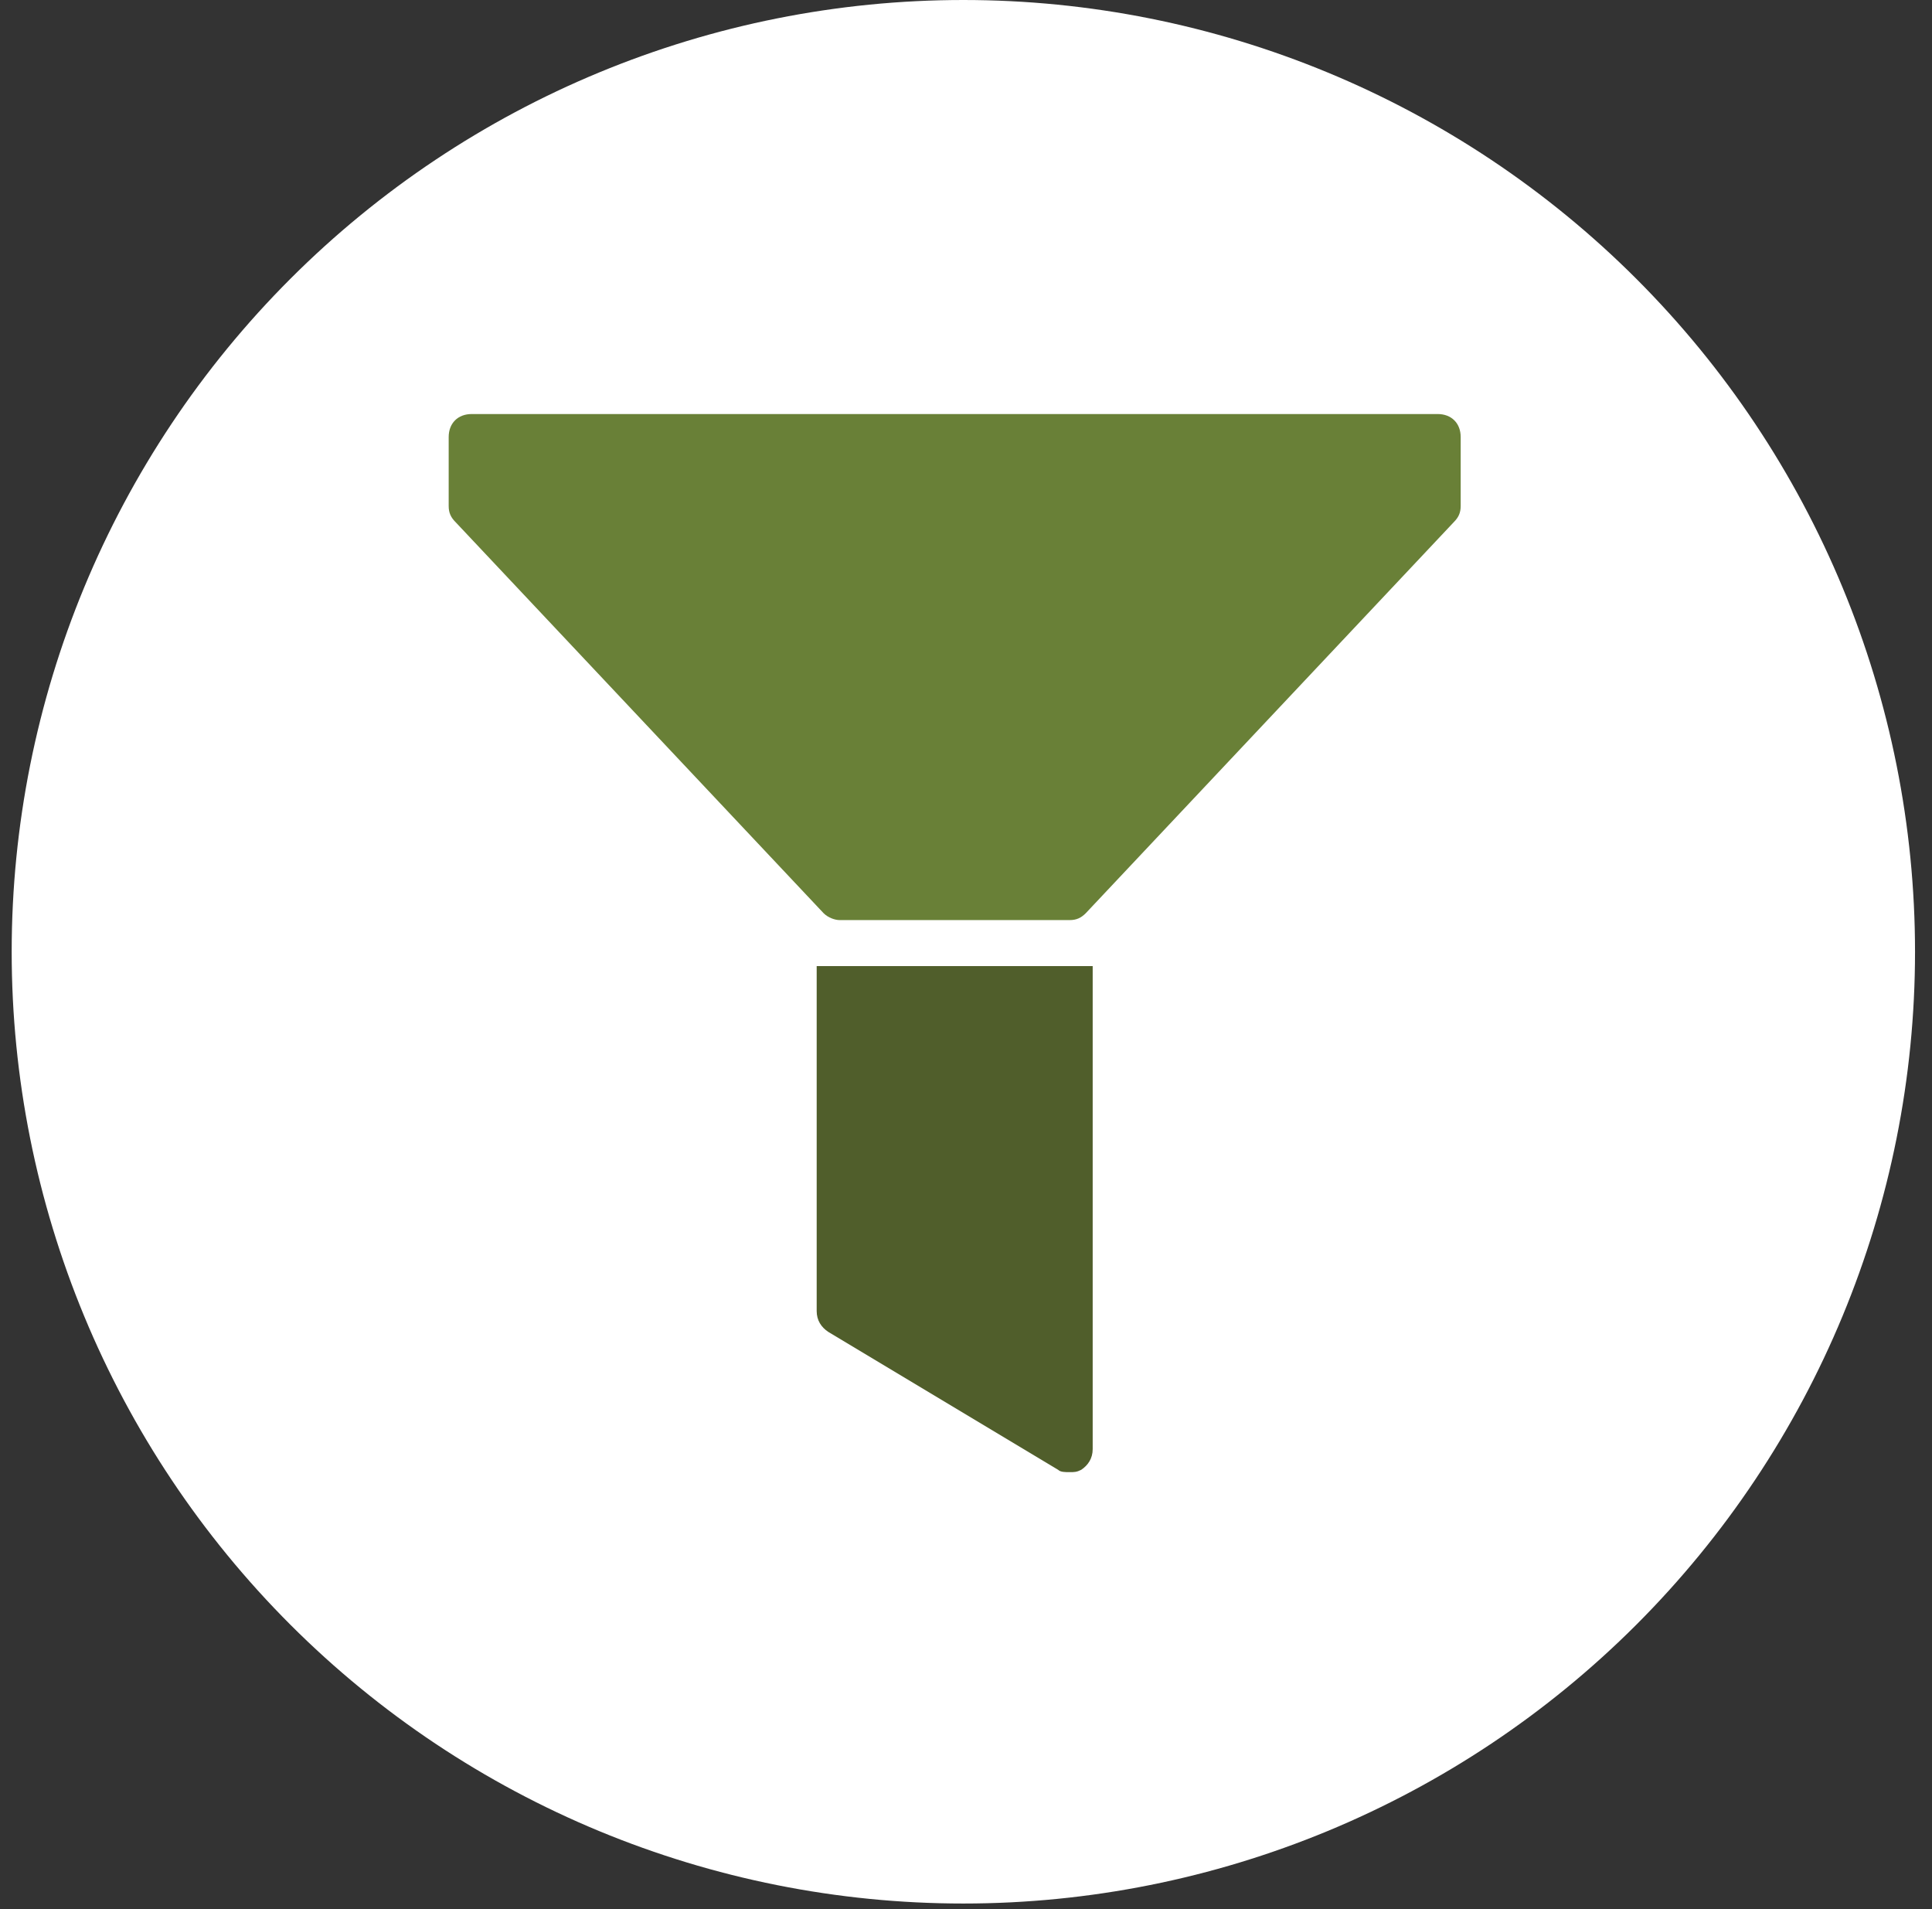
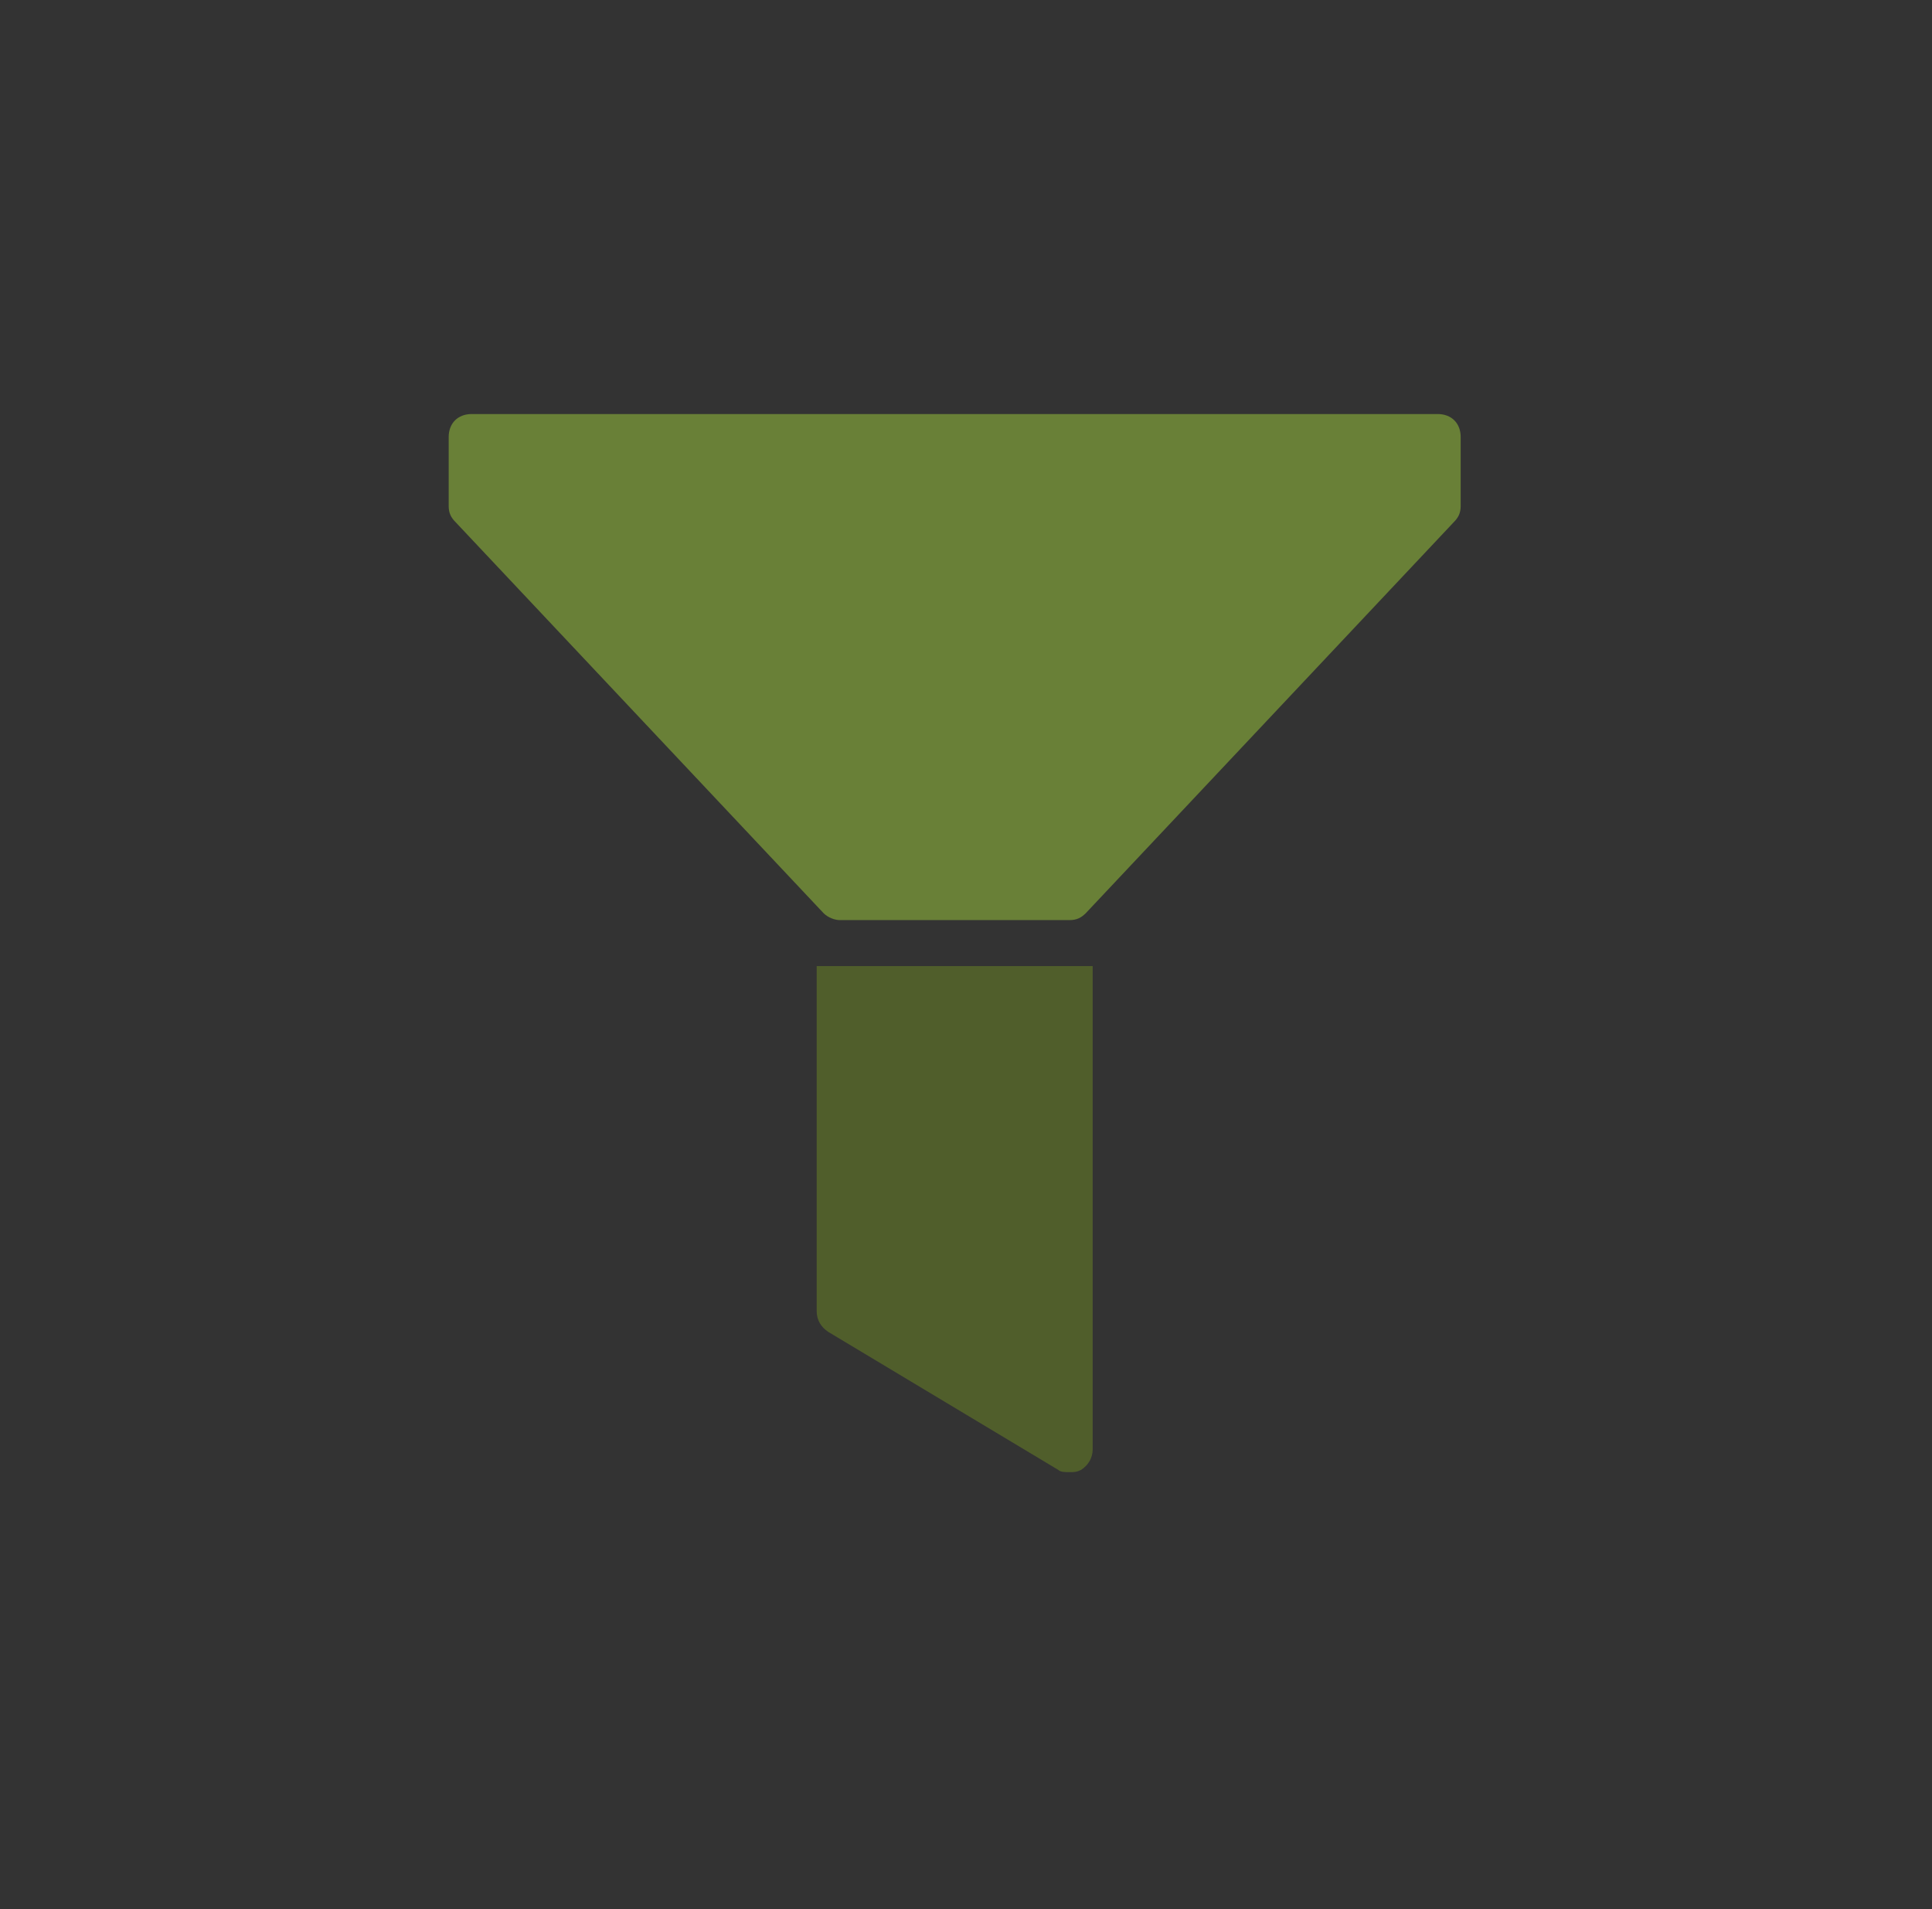
<svg xmlns="http://www.w3.org/2000/svg" width="84" height="83" viewBox="0 0 84 83" fill="none">
  <rect x="0" y="0" width="84" height="83" fill="#333333" stroke="none" />
-   <path d="M41.885 82.754C52.859 82.754 63.383 78.395 71.143 70.635C78.903 62.875 83.262 52.351 83.262 41.377C83.262 30.403 78.903 19.879 71.143 12.119C63.383 4.359 52.859 0 41.885 0C30.911 0 20.387 4.359 12.627 12.119C4.867 19.879 0.508 30.403 0.508 41.377C0.508 52.351 4.867 62.875 12.627 70.635C20.387 78.395 30.911 82.754 41.885 82.754Z" fill="white" />
  <g clip-path="url(#clip0_20_6121)">
    <path d="M35.508 42V57C35.508 57.4 35.708 57.7 36.008 57.9L46.008 63.9C46.108 64 46.308 64 46.508 64C46.708 64 46.808 64 47.008 63.9C47.308 63.7 47.508 63.4 47.508 63V42H35.508Z" fill="#505E2B" />
    <path d="M62.508 18H20.508C19.908 18 19.508 18.4 19.508 19V22C19.508 22.3 19.608 22.5 19.808 22.7L35.808 39.7C36.008 39.9 36.308 40 36.508 40H46.508C46.808 40 47.008 39.9 47.208 39.7L63.208 22.7C63.408 22.5 63.508 22.3 63.508 22V19C63.508 18.4 63.108 18 62.508 18Z" fill="#698037" />
  </g>
  <defs>
    <clipPath id="clip0_20_6121">
      <rect width="50" height="50" fill="white" transform="translate(16.508 16)" />
    </clipPath>
  </defs>
</svg>